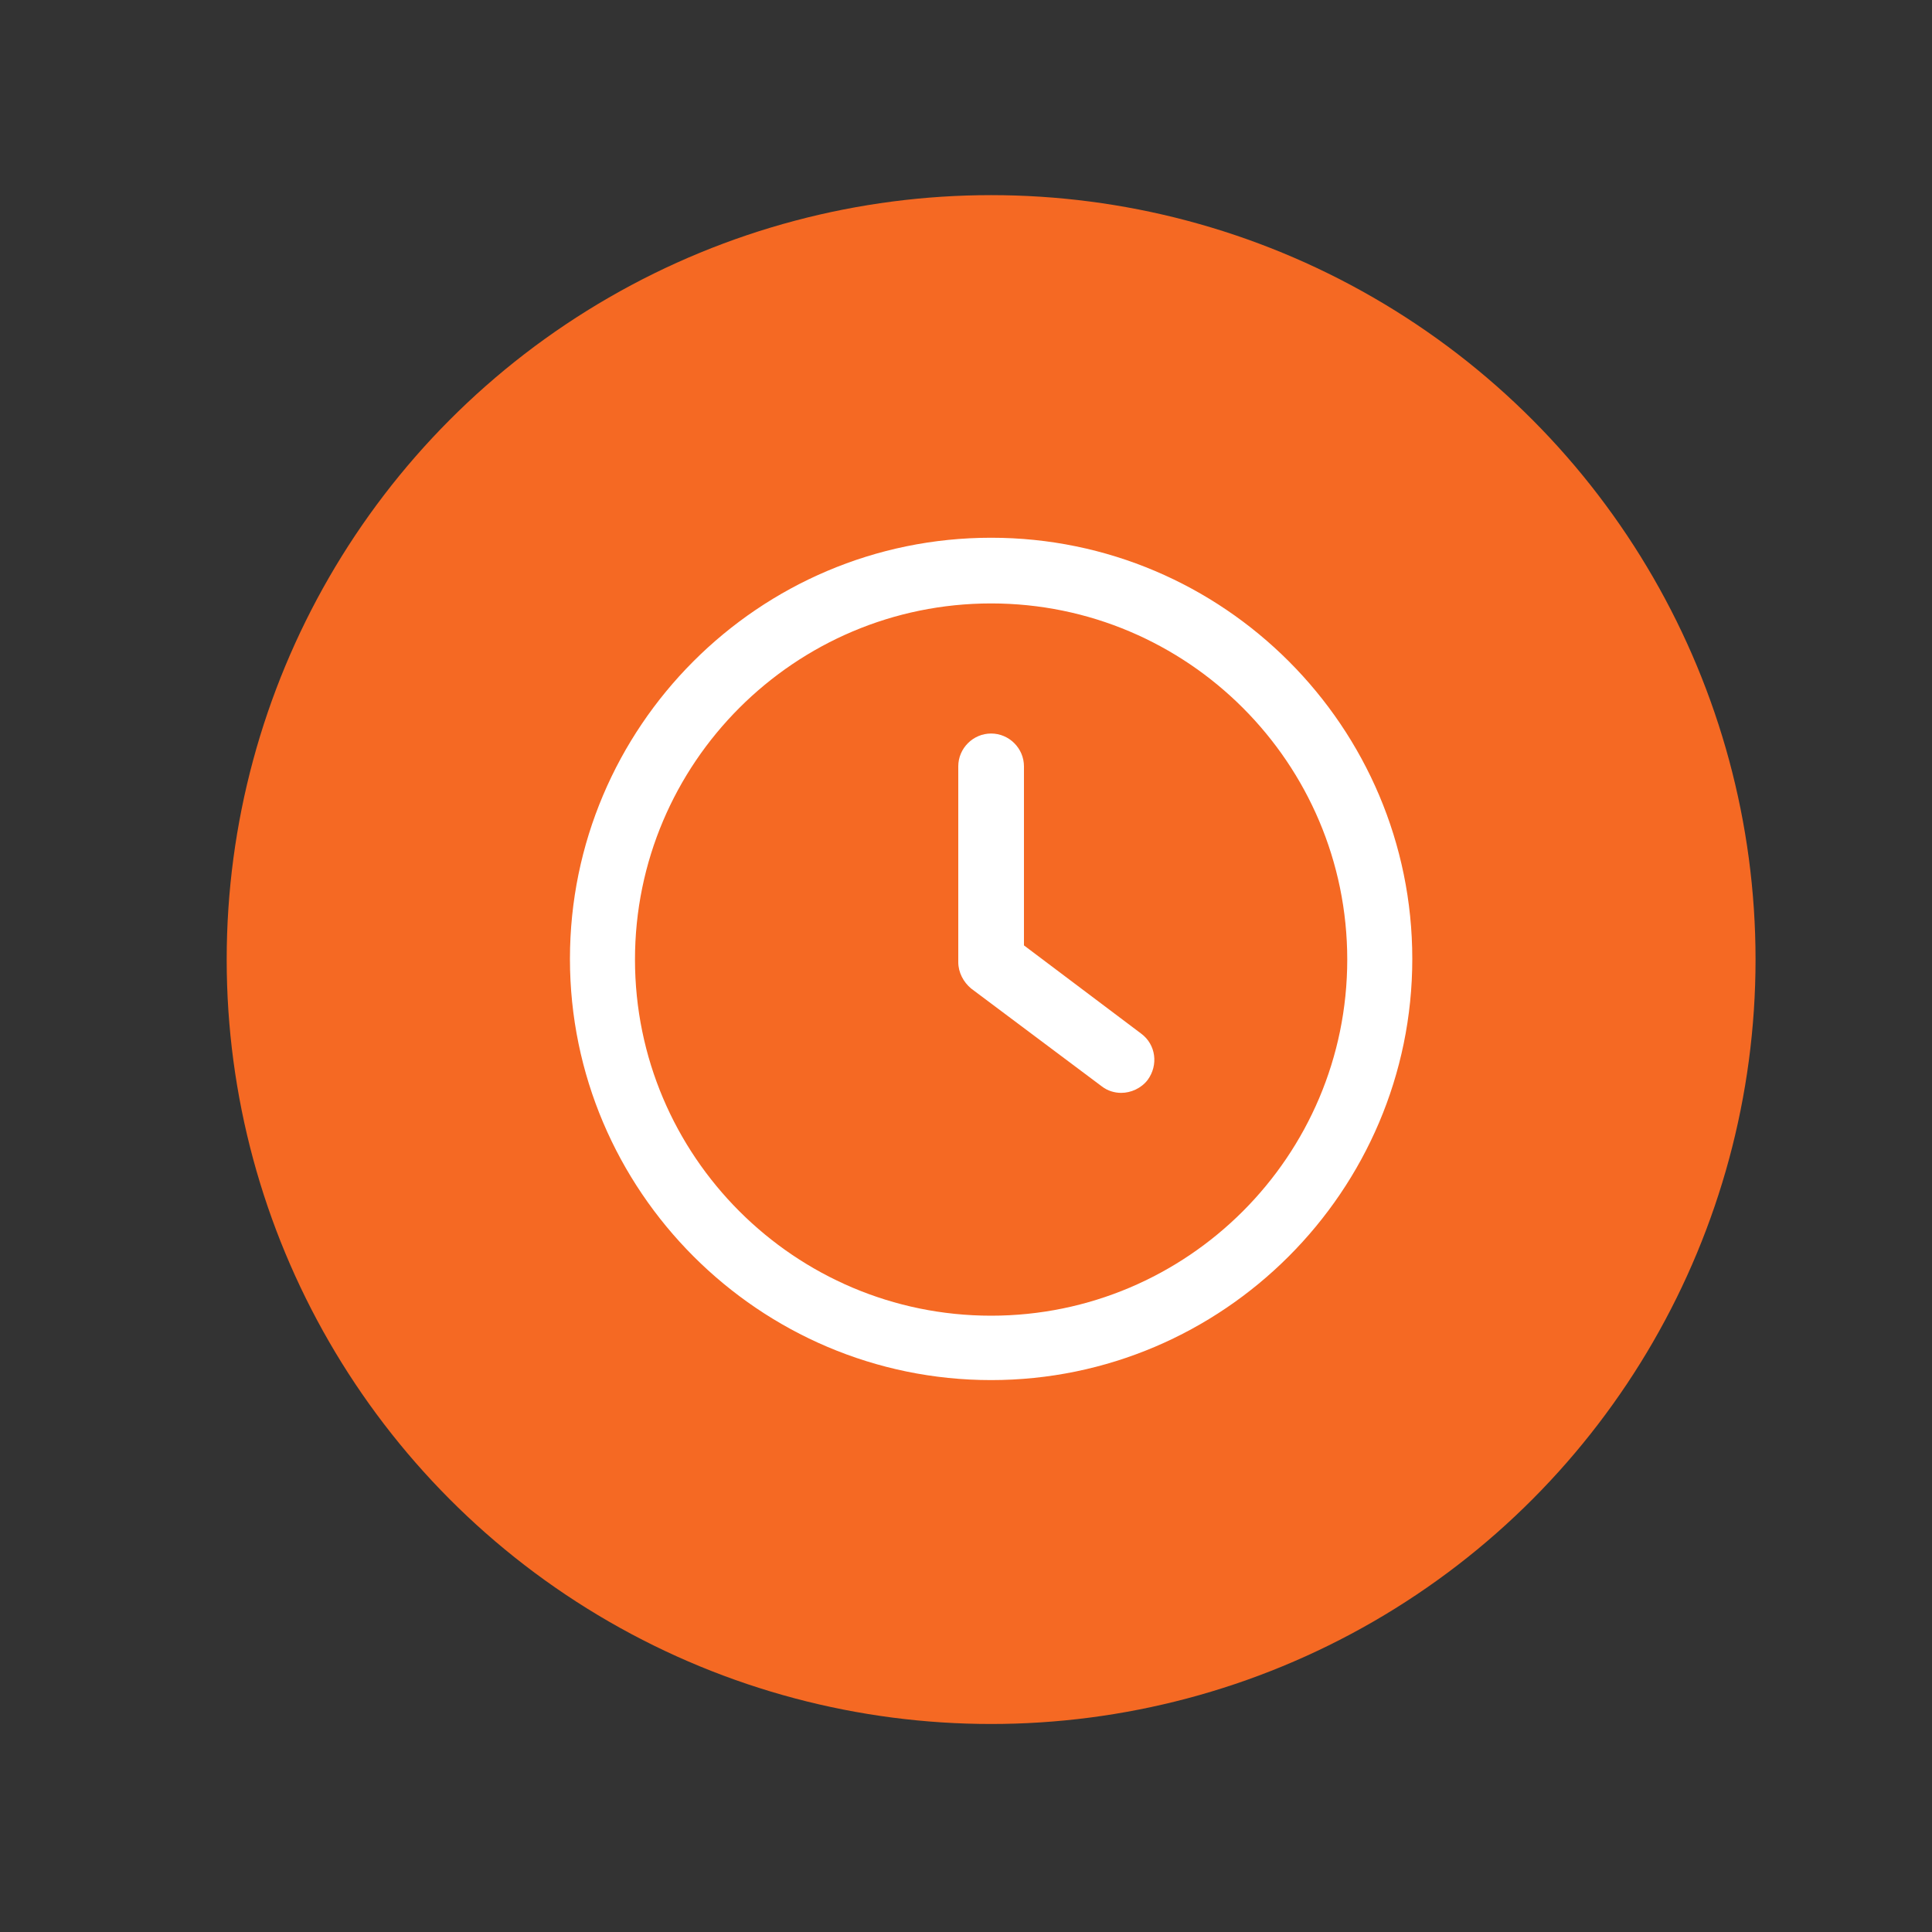
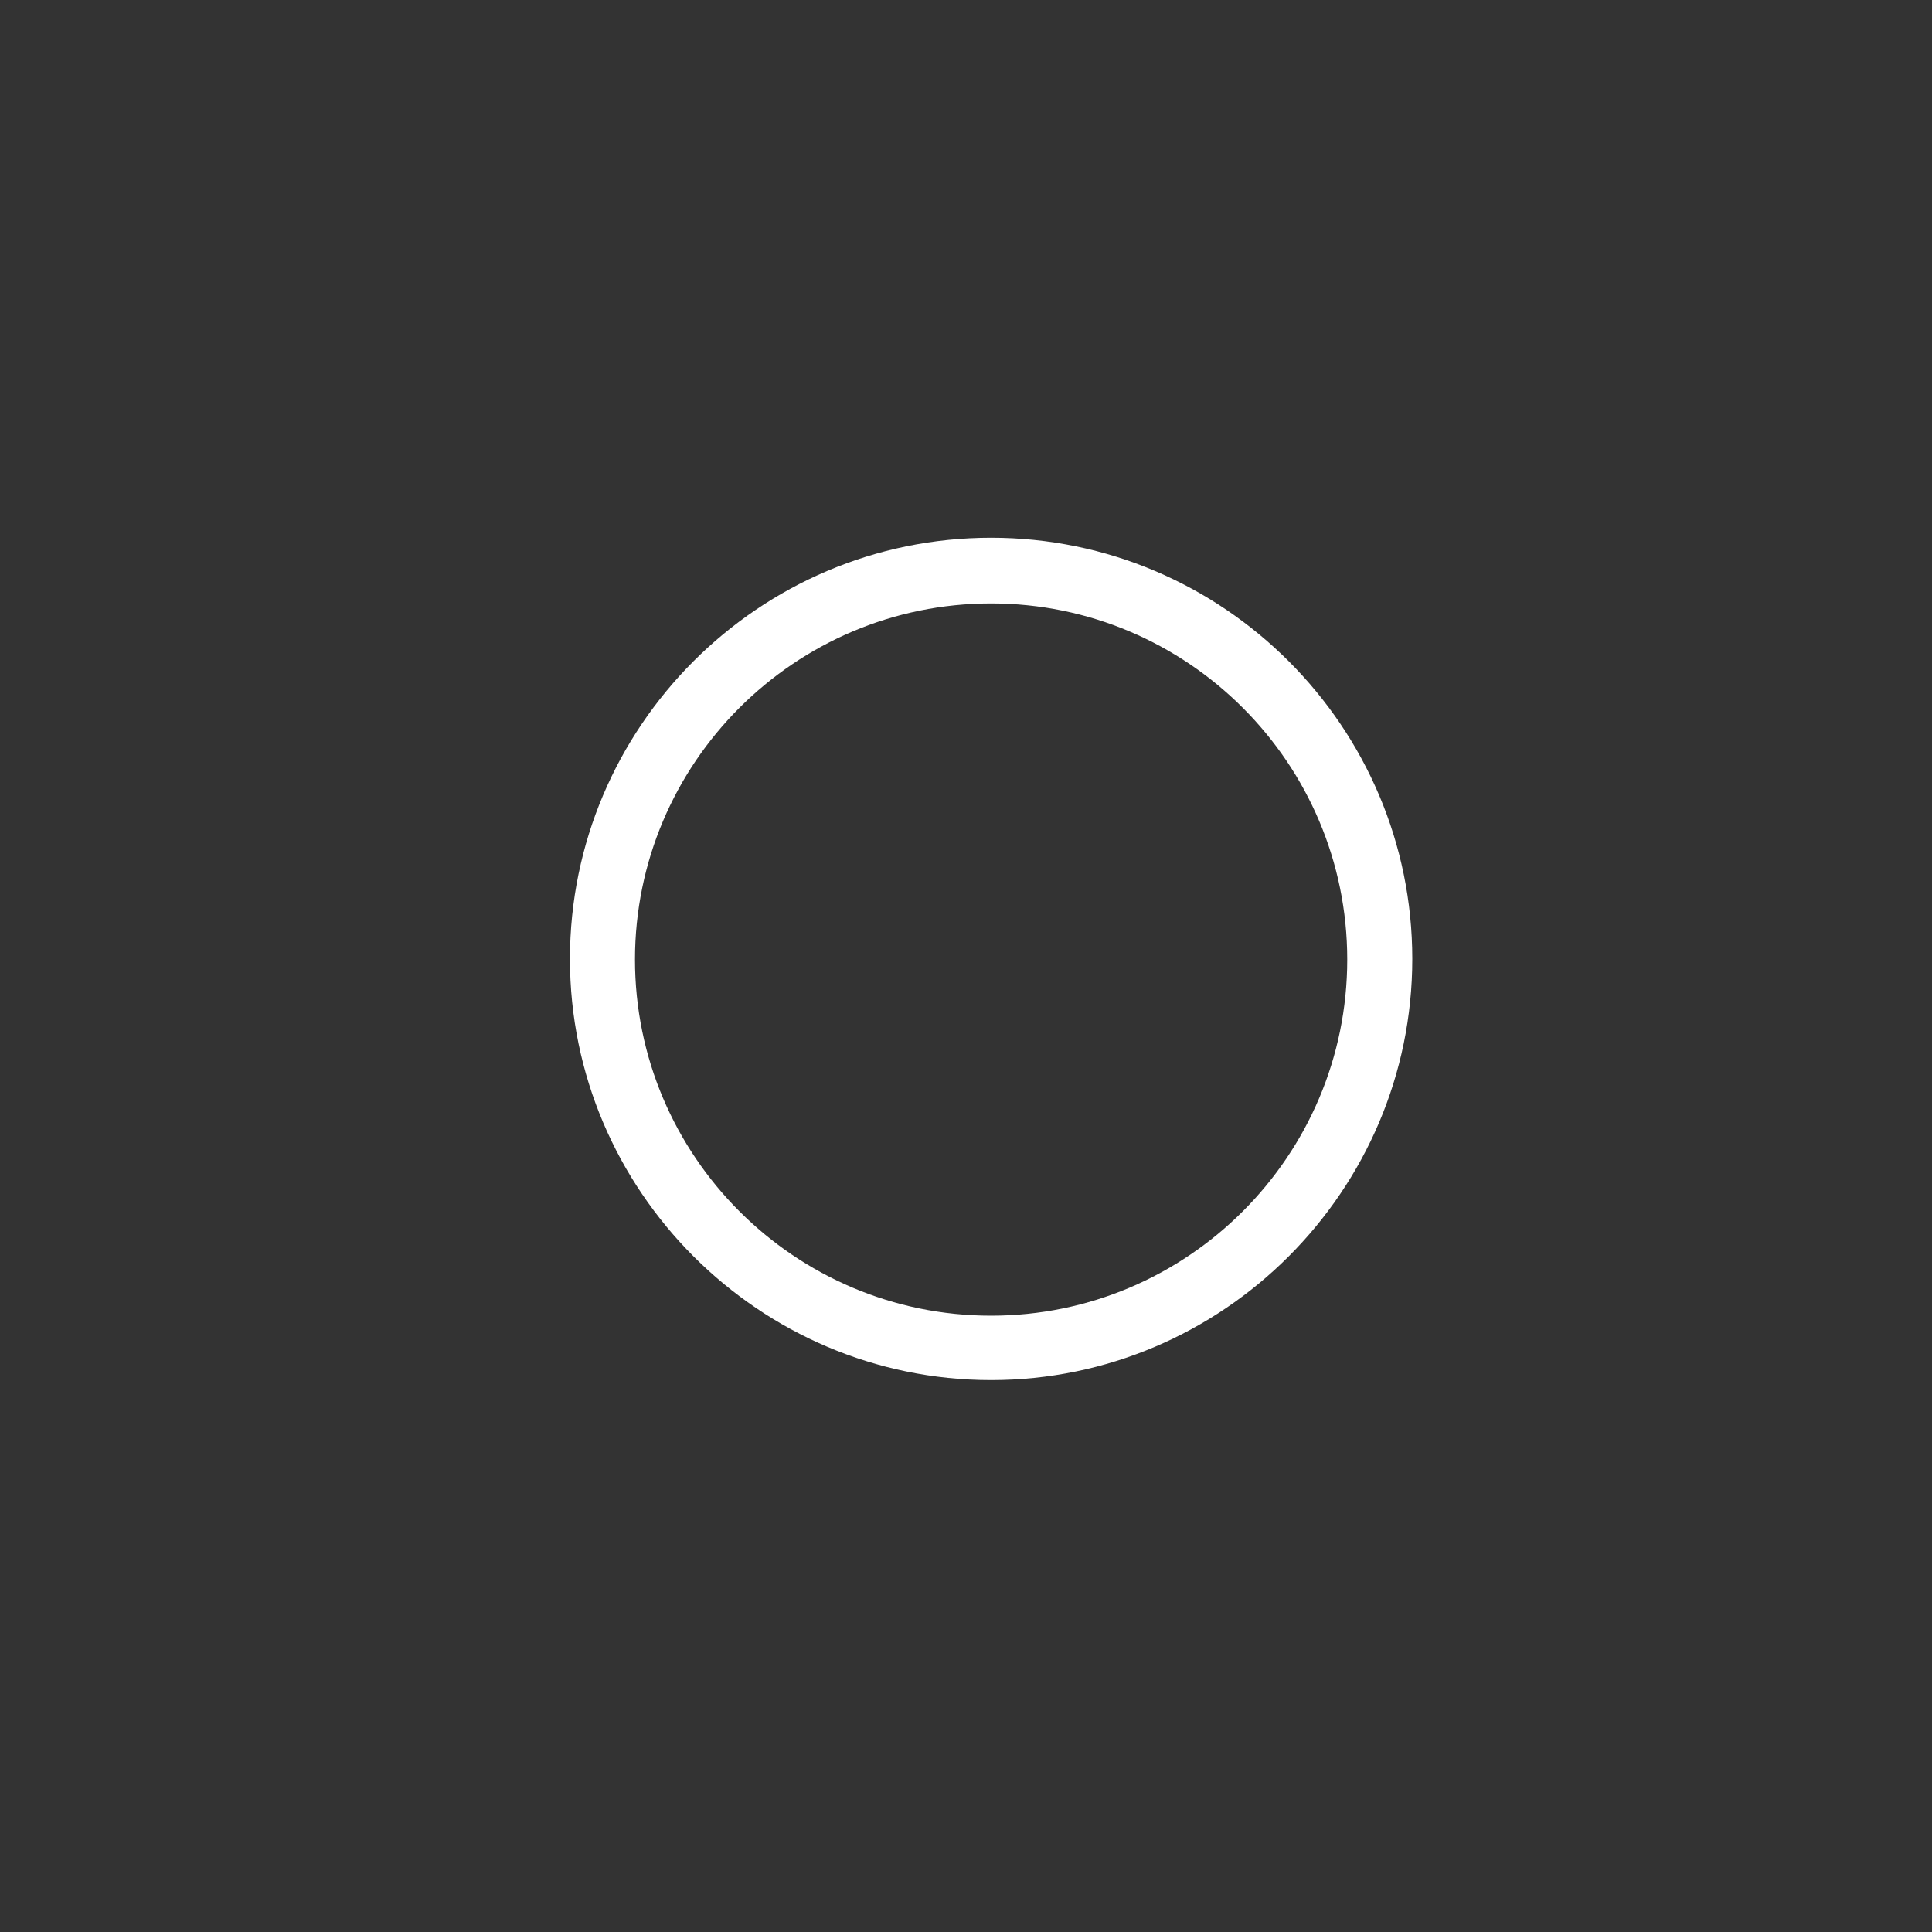
<svg xmlns="http://www.w3.org/2000/svg" id="Layer_1" x="0px" y="0px" viewBox="0 0 300 300" style="enable-background:new 0 0 300 300;" xml:space="preserve">
  <rect x="0" y="0" width="300" height="300" fill="#333333" stroke="none" />
  <style type="text/css"> .st0{fill:#F56923;} .st1{fill:#FFFFFF;} </style>
  <g>
-     <circle class="st0" cx="153.9" cy="149" r="118.7" />
    <g>
      <g>
        <g>
-           <path class="st1" d="M177.2,160.5L159,146.8V119c0-2.8-2.3-5.1-5.1-5.1c-2.8,0-5.1,2.3-5.1,5.1v30.4c0,1.6,0.8,3.1,2,4.1 l20.3,15.2c0.9,0.7,2,1,3,1c1.5,0,3.1-0.7,4.1-2C179.9,165.4,179.5,162.2,177.2,160.5z" />
-         </g>
+           </g>
      </g>
      <g>
        <g>
          <path class="st1" d="M153.9,83.5c-36.1,0-65.4,29.4-65.4,65.4s29.4,65.4,65.4,65.4s65.4-29.4,65.4-65.4S190,83.5,153.9,83.5z M153.9,204.3c-30.5,0-55.3-24.8-55.3-55.3s24.8-55.3,55.3-55.3c30.5,0,55.3,24.8,55.3,55.3S184.4,204.3,153.9,204.3z" />
        </g>
      </g>
    </g>
  </g>
</svg>